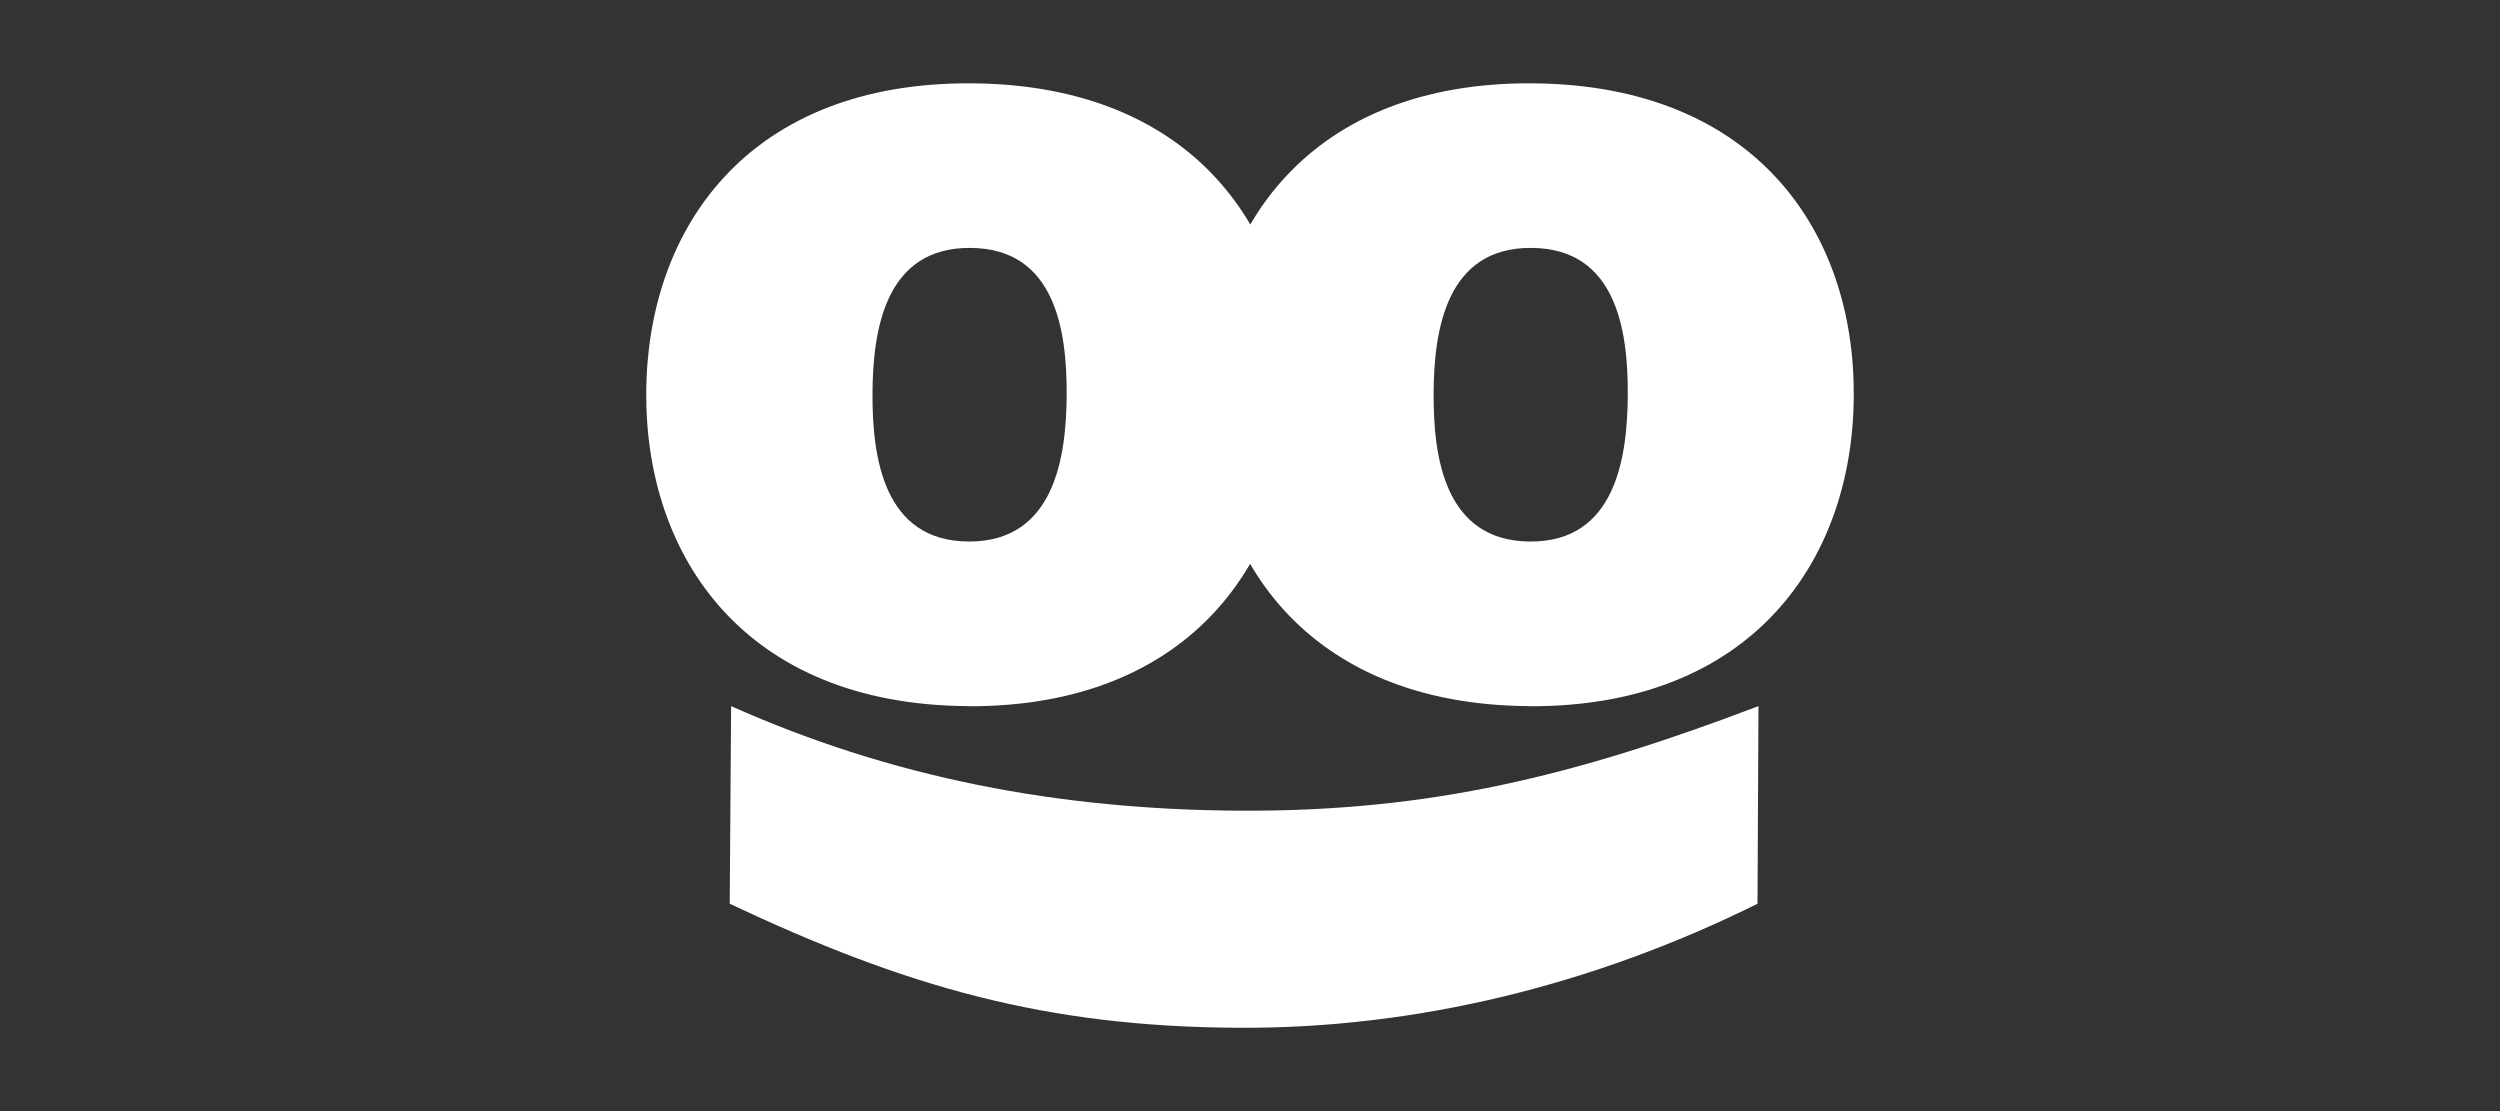
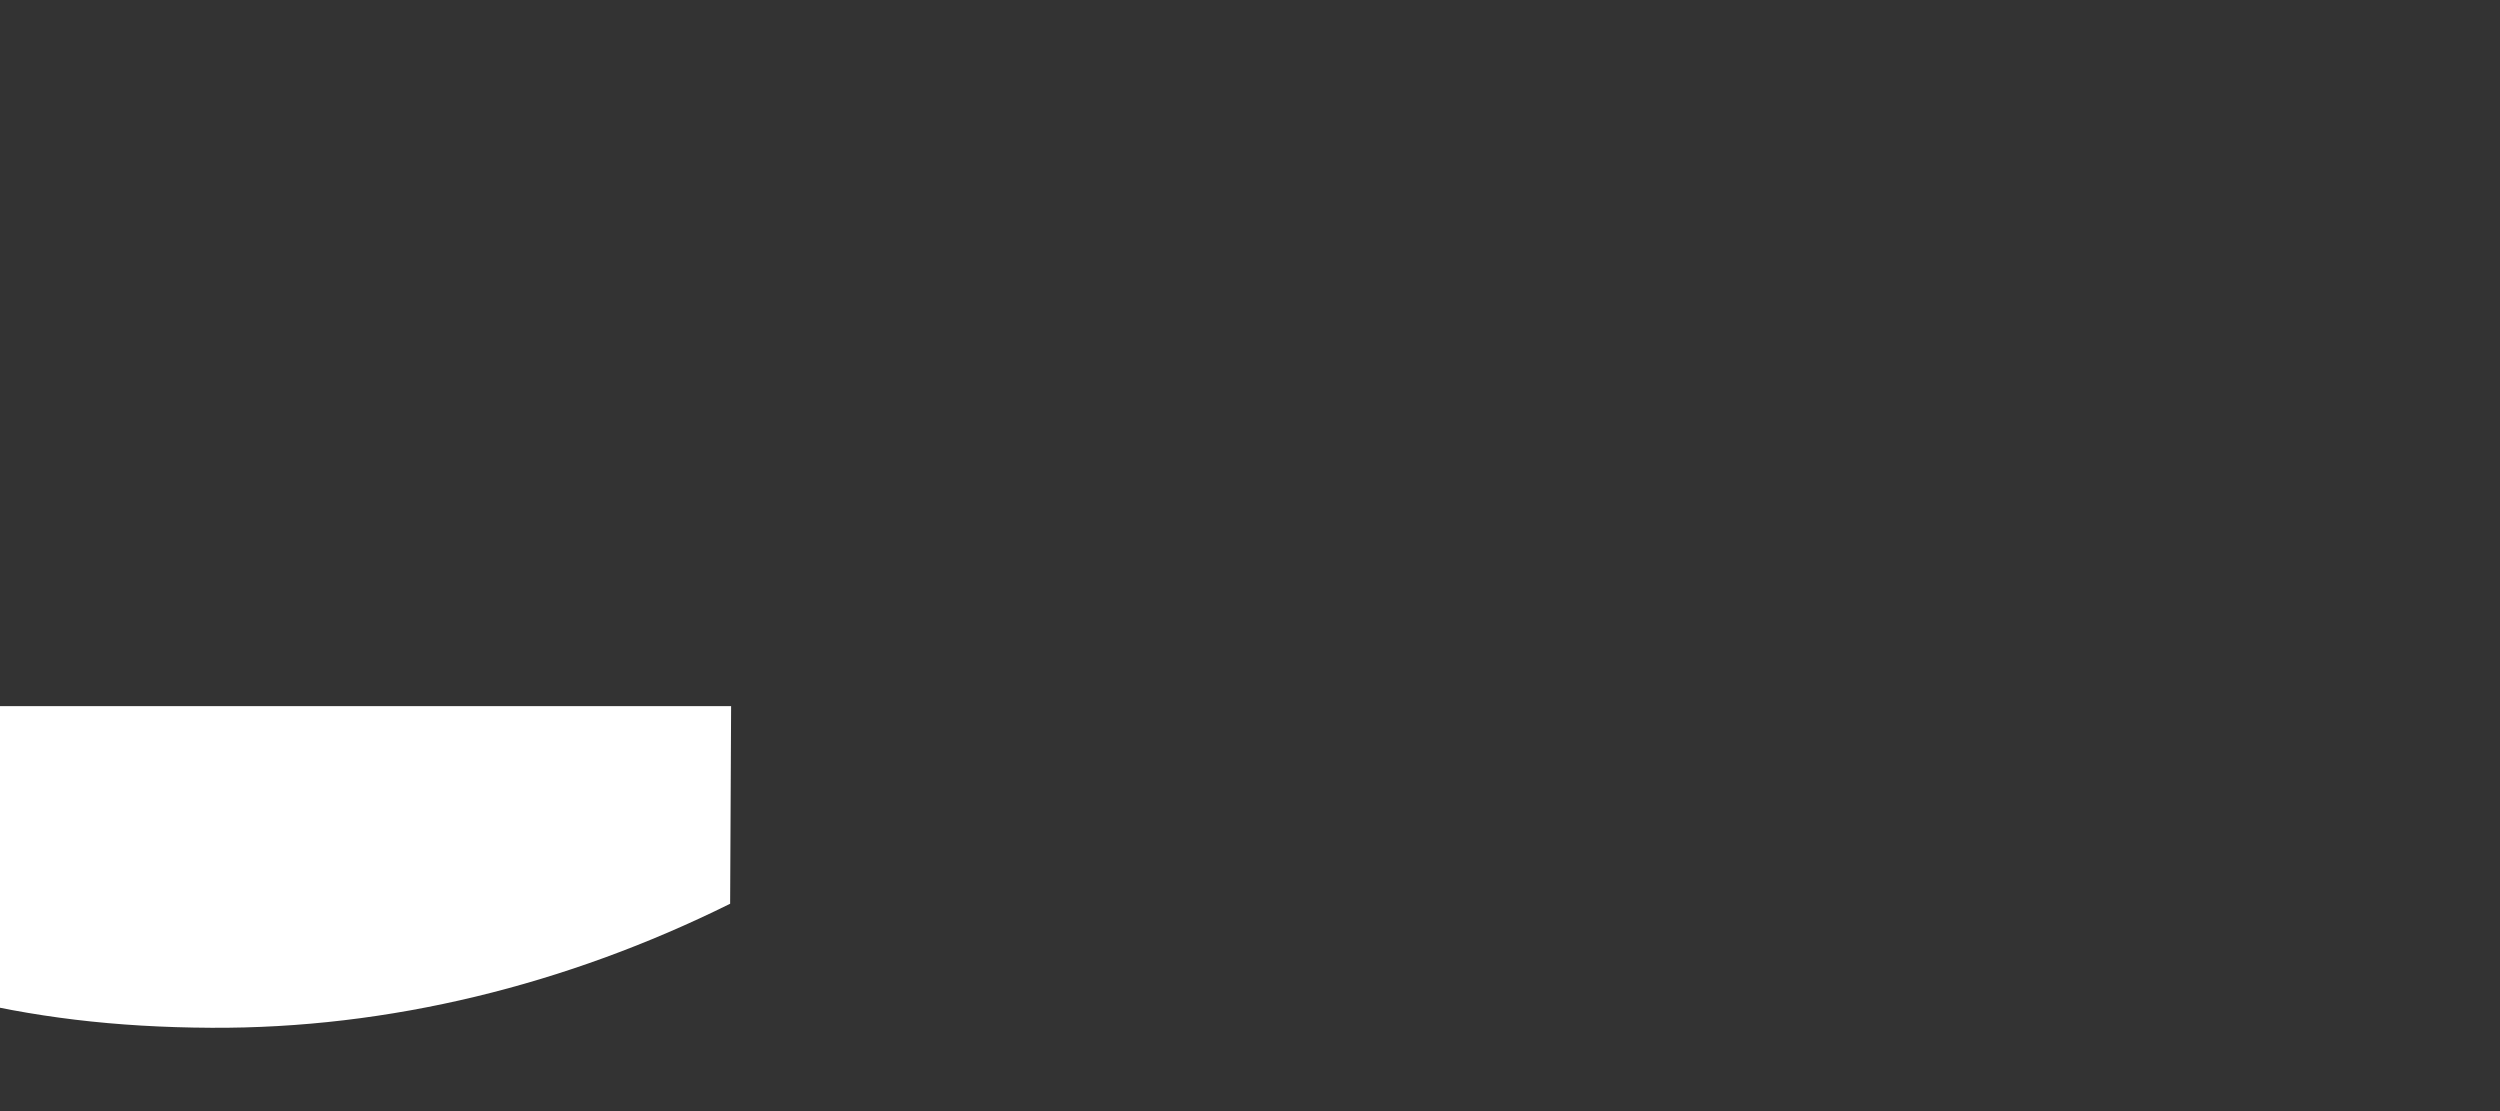
<svg xmlns="http://www.w3.org/2000/svg" id="Layer_1" viewBox="0 0 180 80">
  <rect x="0" y="0" width="180" height="80" fill="#333333" stroke="none" />
  <defs>
    <style>.cls-1{fill:none;}.cls-2{fill:#fff;}</style>
  </defs>
-   <rect class="cls-1" width="180" height="80" />
  <g id="Logo_white">
-     <path class="cls-2" d="M69.87,17.85c-6.17-.05-7.03,5.97-7.05,10.49-.02,4.53.77,10.63,6.93,10.65s7.03-6.05,7.05-10.58c.02-4.51-.77-10.53-6.93-10.56M69.68,50.84c-16.05-.1-23.23-10.75-23.15-22.6.07-11.85,7.37-22.34,23.42-22.24,16.05.1,23.23,10.65,23.15,22.51-.07,11.85-7.39,22.41-23.42,22.34" />
-     <path class="cls-2" d="M110.27,17.85c-6.17-.05-7.03,5.97-7.05,10.49-.02,4.53.77,10.61,6.93,10.65,6.17.05,7.03-6.05,7.05-10.58.02-4.51-.77-10.53-6.93-10.56M110.08,50.84c-16.03-.1-23.23-10.75-23.15-22.6.07-11.85,7.37-22.34,23.39-22.24,16.03.1,23.23,10.65,23.15,22.51-.05,11.85-7.34,22.41-23.39,22.34" />
-     <path class="cls-2" d="M52.64,50.84c11.56,5.16,23.56,7.46,36.64,7.53,13.72.07,24.16-2.52,37.33-7.53l-.07,14.23c-11.8,5.85-24.59,9-37.36,8.93-13.89-.07-23.92-2.93-36.64-8.93l.1-14.23Z" />
+     <path class="cls-2" d="M52.64,50.84l-.07,14.23c-11.8,5.85-24.59,9-37.36,8.93-13.89-.07-23.92-2.93-36.64-8.93l.1-14.23Z" />
  </g>
</svg>